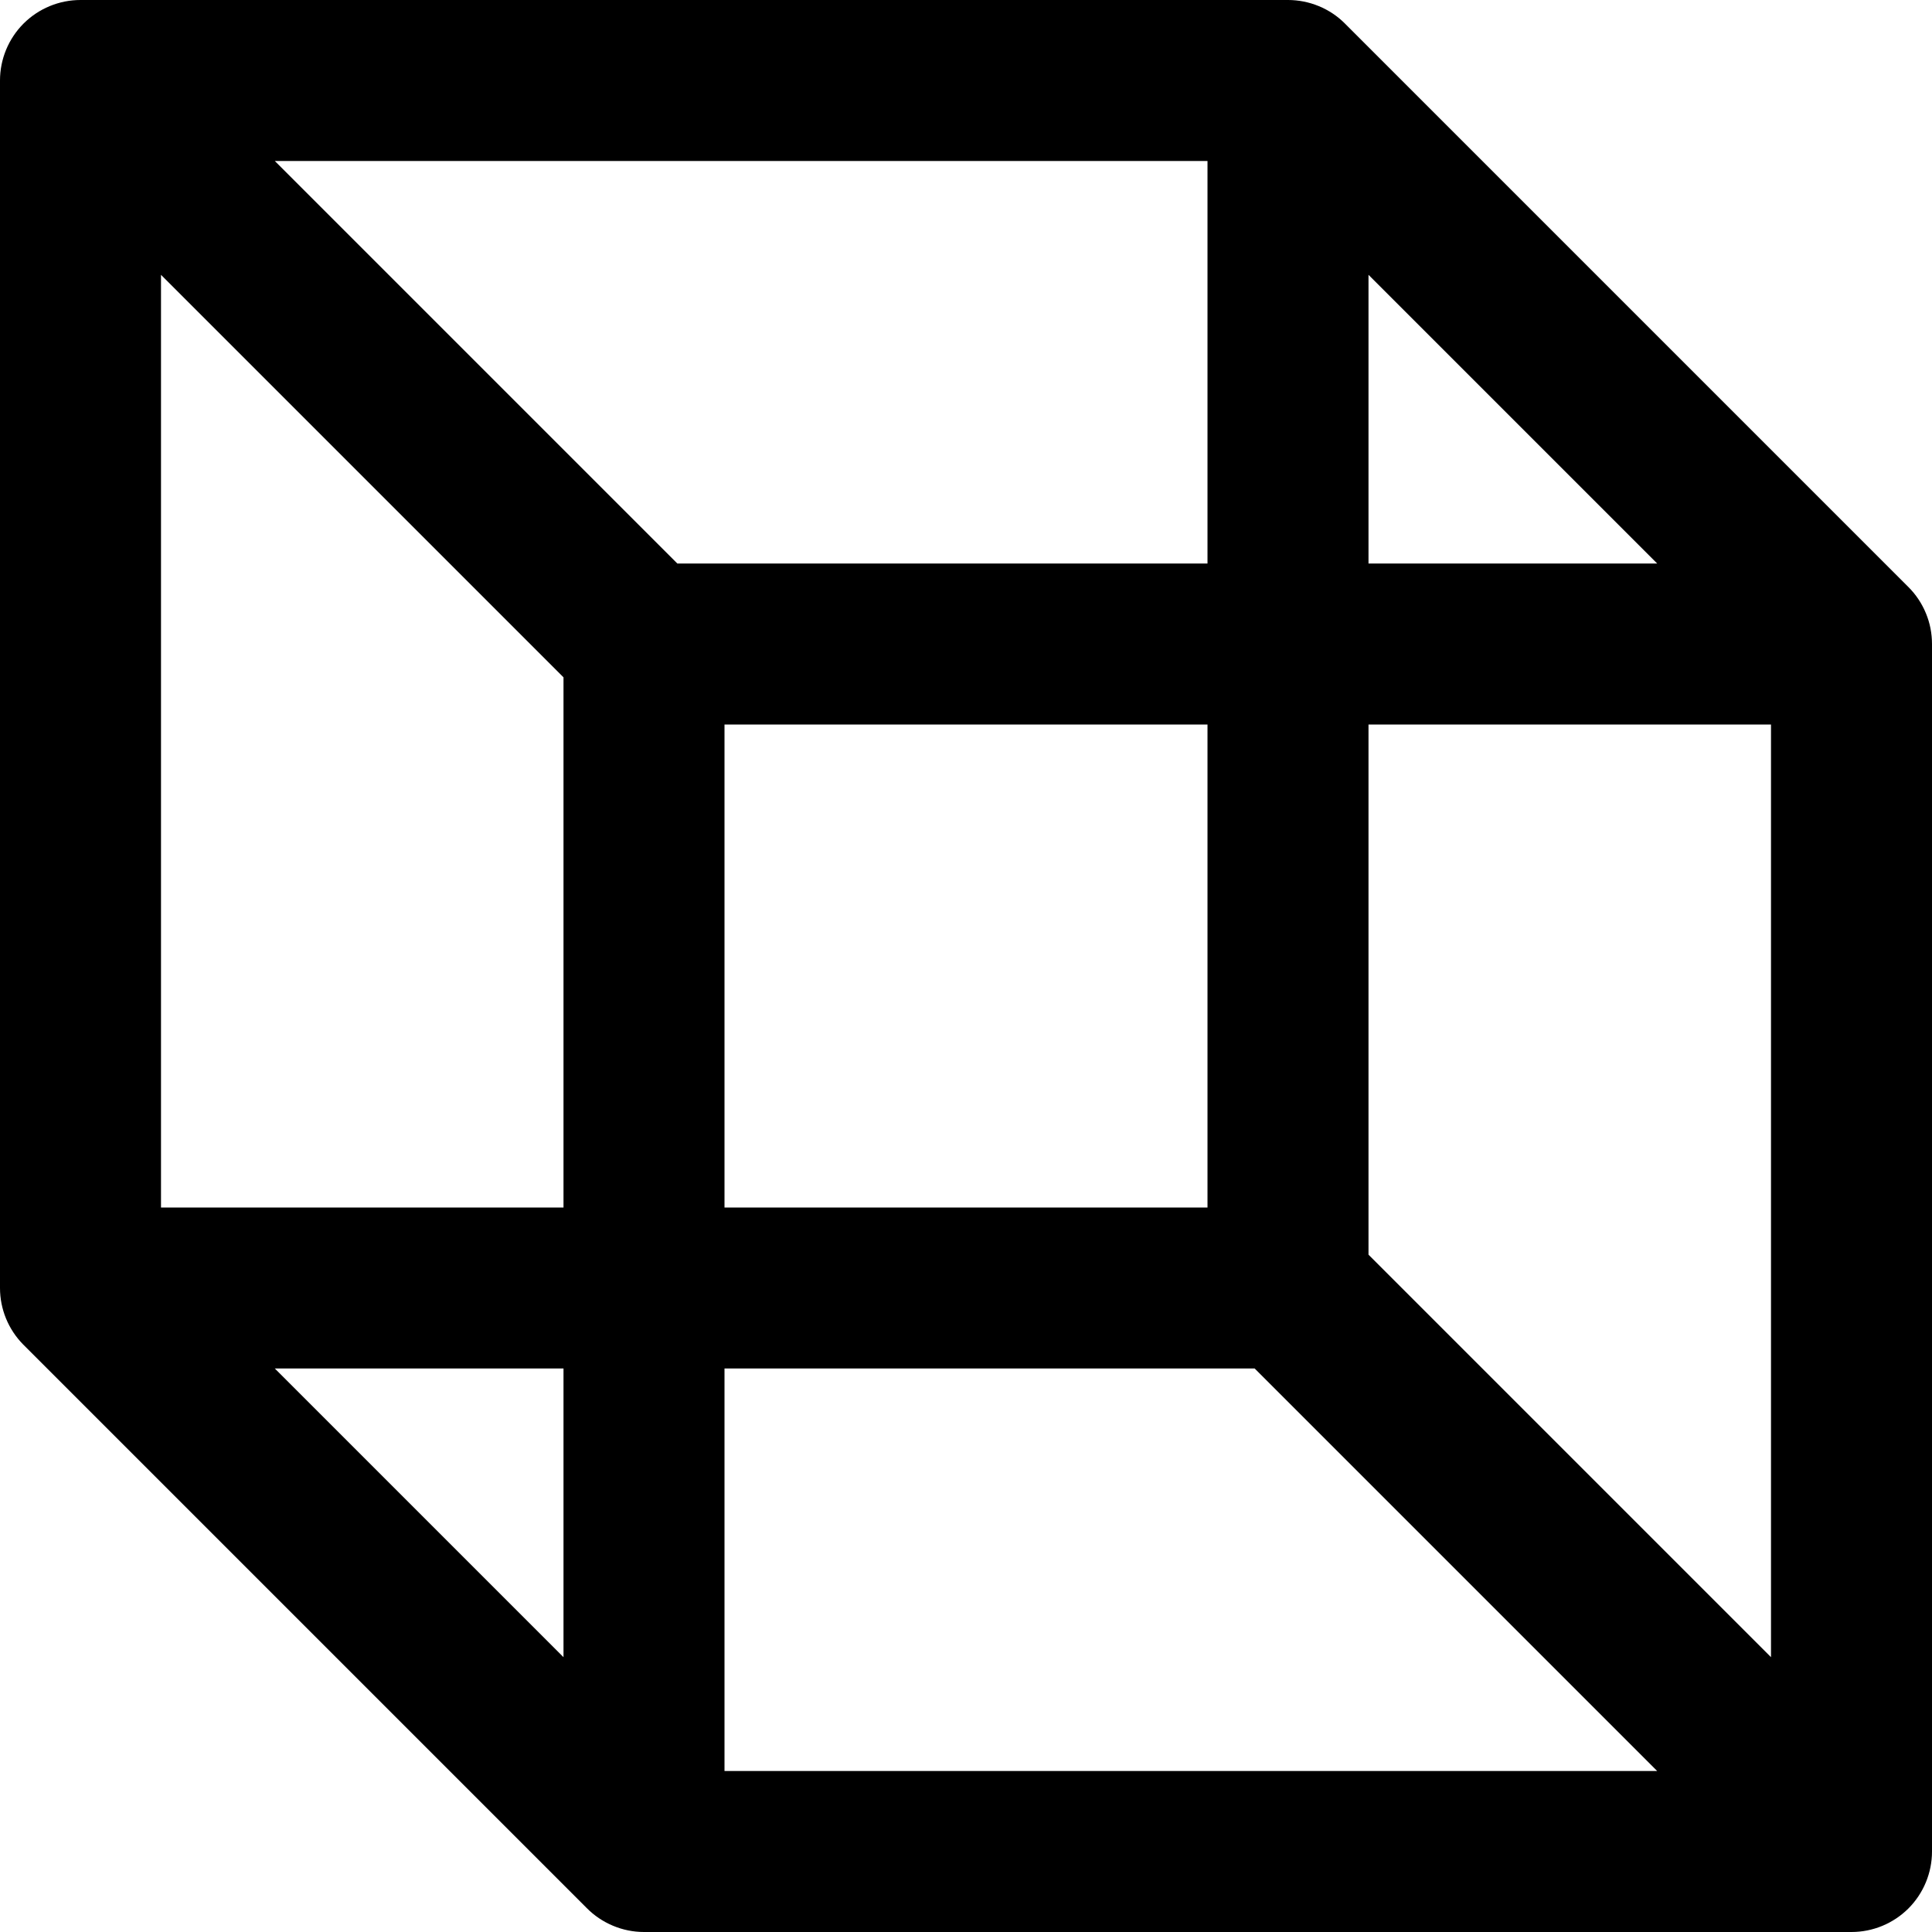
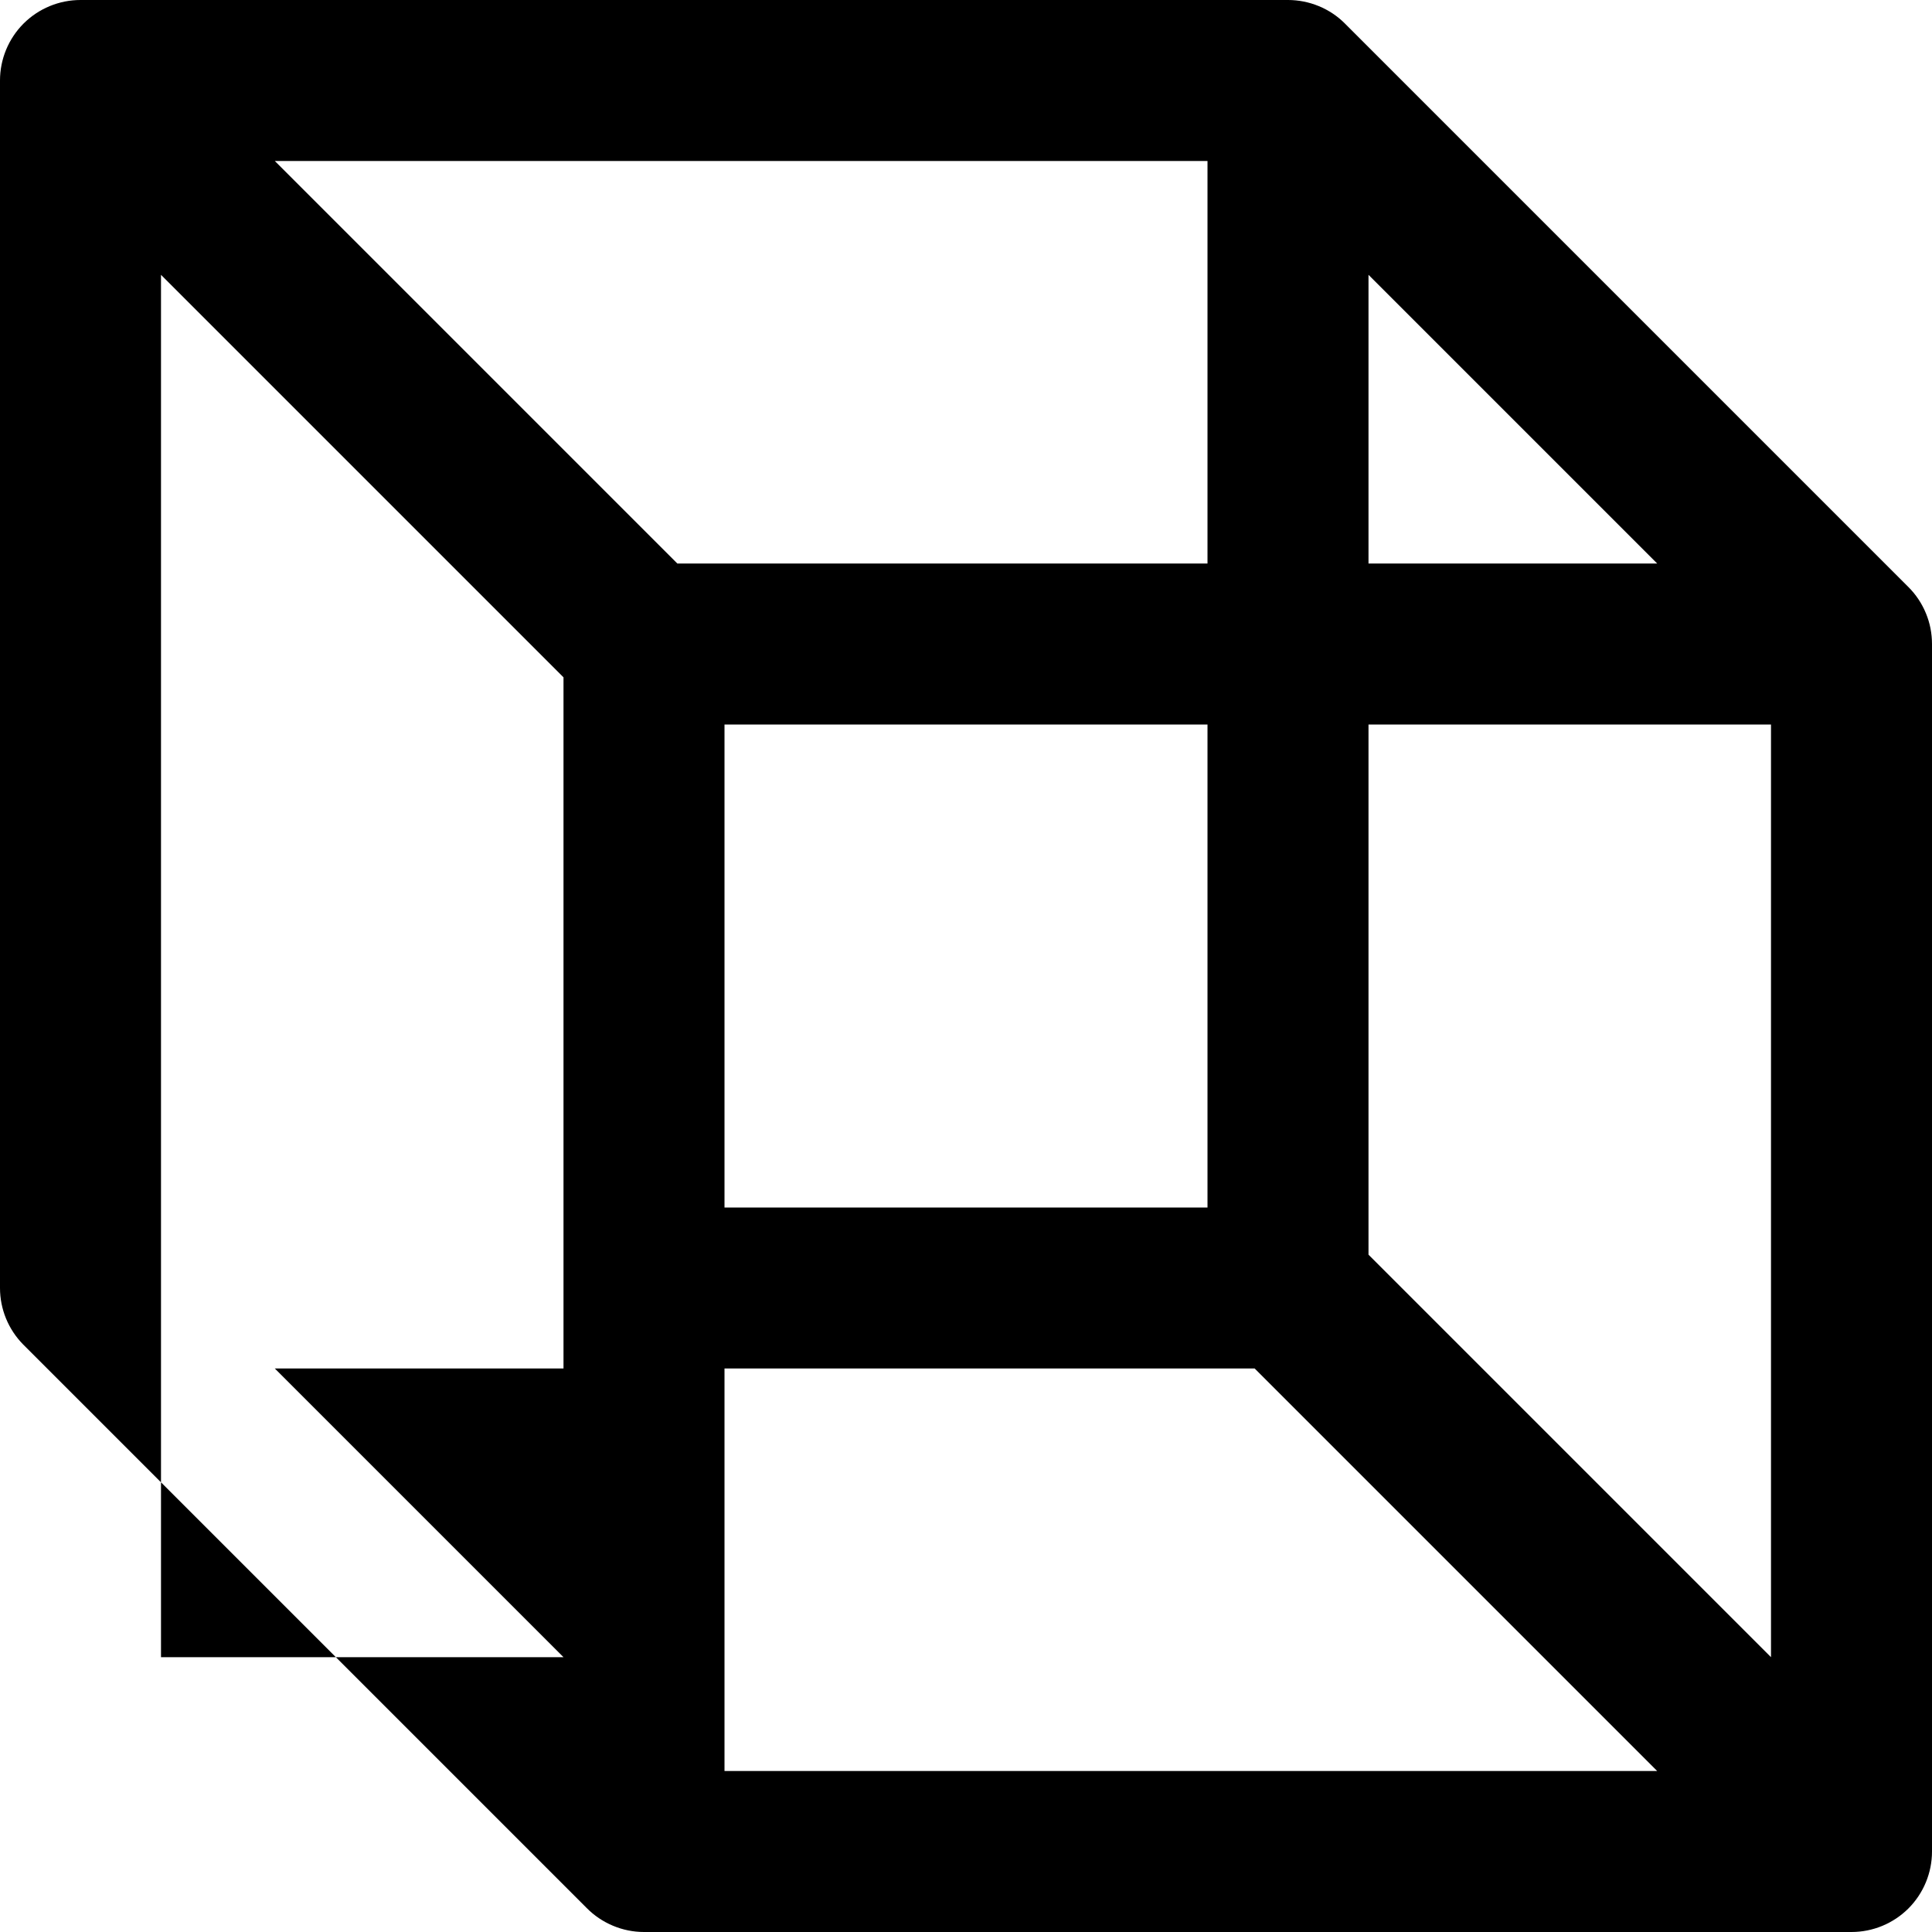
<svg xmlns="http://www.w3.org/2000/svg" width="36" height="36" viewBox="0 0 36 36" fill="none">
-   <path d="M35.561 10.939L25.061 0.439C24.922 0.299 24.756 0.189 24.574 0.114C24.392 0.039 24.197 -0 24 4.63802e-07H1.5C1.102 4.63802e-07 0.721 0.158 0.439 0.439C0.158 0.721 0 1.102 0 1.5V24C0 24.394 0.155 24.771 0.431 25.052L10.931 35.552C11.071 35.694 11.237 35.806 11.421 35.883C11.604 35.96 11.801 36 12 36H34.5C34.898 36 35.279 35.842 35.561 35.561C35.842 35.279 36 34.898 36 34.5V12C36 11.803 35.962 11.608 35.886 11.426C35.811 11.244 35.7 11.078 35.561 10.939ZM25.5 5.121L30.879 10.5H25.5V5.121ZM10.5 30.879L5.121 25.5H10.5V30.879ZM10.5 22.5H3V5.121L10.5 12.621V22.5ZM5.121 3H22.5V10.5H12.621L5.121 3ZM22.5 13.5V22.5H13.5V13.5H22.5ZM13.5 33V25.5H23.379L30.879 33H13.5ZM33 30.879L25.5 23.379V13.5H33V30.879Z" fill="black" />
+   <path d="M35.561 10.939L25.061 0.439C24.922 0.299 24.756 0.189 24.574 0.114C24.392 0.039 24.197 -0 24 4.63802e-07H1.5C1.102 4.63802e-07 0.721 0.158 0.439 0.439C0.158 0.721 0 1.102 0 1.5V24C0 24.394 0.155 24.771 0.431 25.052L10.931 35.552C11.071 35.694 11.237 35.806 11.421 35.883C11.604 35.96 11.801 36 12 36H34.5C34.898 36 35.279 35.842 35.561 35.561C35.842 35.279 36 34.898 36 34.5V12C36 11.803 35.962 11.608 35.886 11.426C35.811 11.244 35.7 11.078 35.561 10.939ZM25.5 5.121L30.879 10.5H25.5V5.121ZM10.5 30.879L5.121 25.5H10.5V30.879ZH3V5.121L10.5 12.621V22.5ZM5.121 3H22.5V10.5H12.621L5.121 3ZM22.5 13.5V22.5H13.5V13.5H22.5ZM13.5 33V25.5H23.379L30.879 33H13.5ZM33 30.879L25.5 23.379V13.5H33V30.879Z" fill="black" />
</svg>